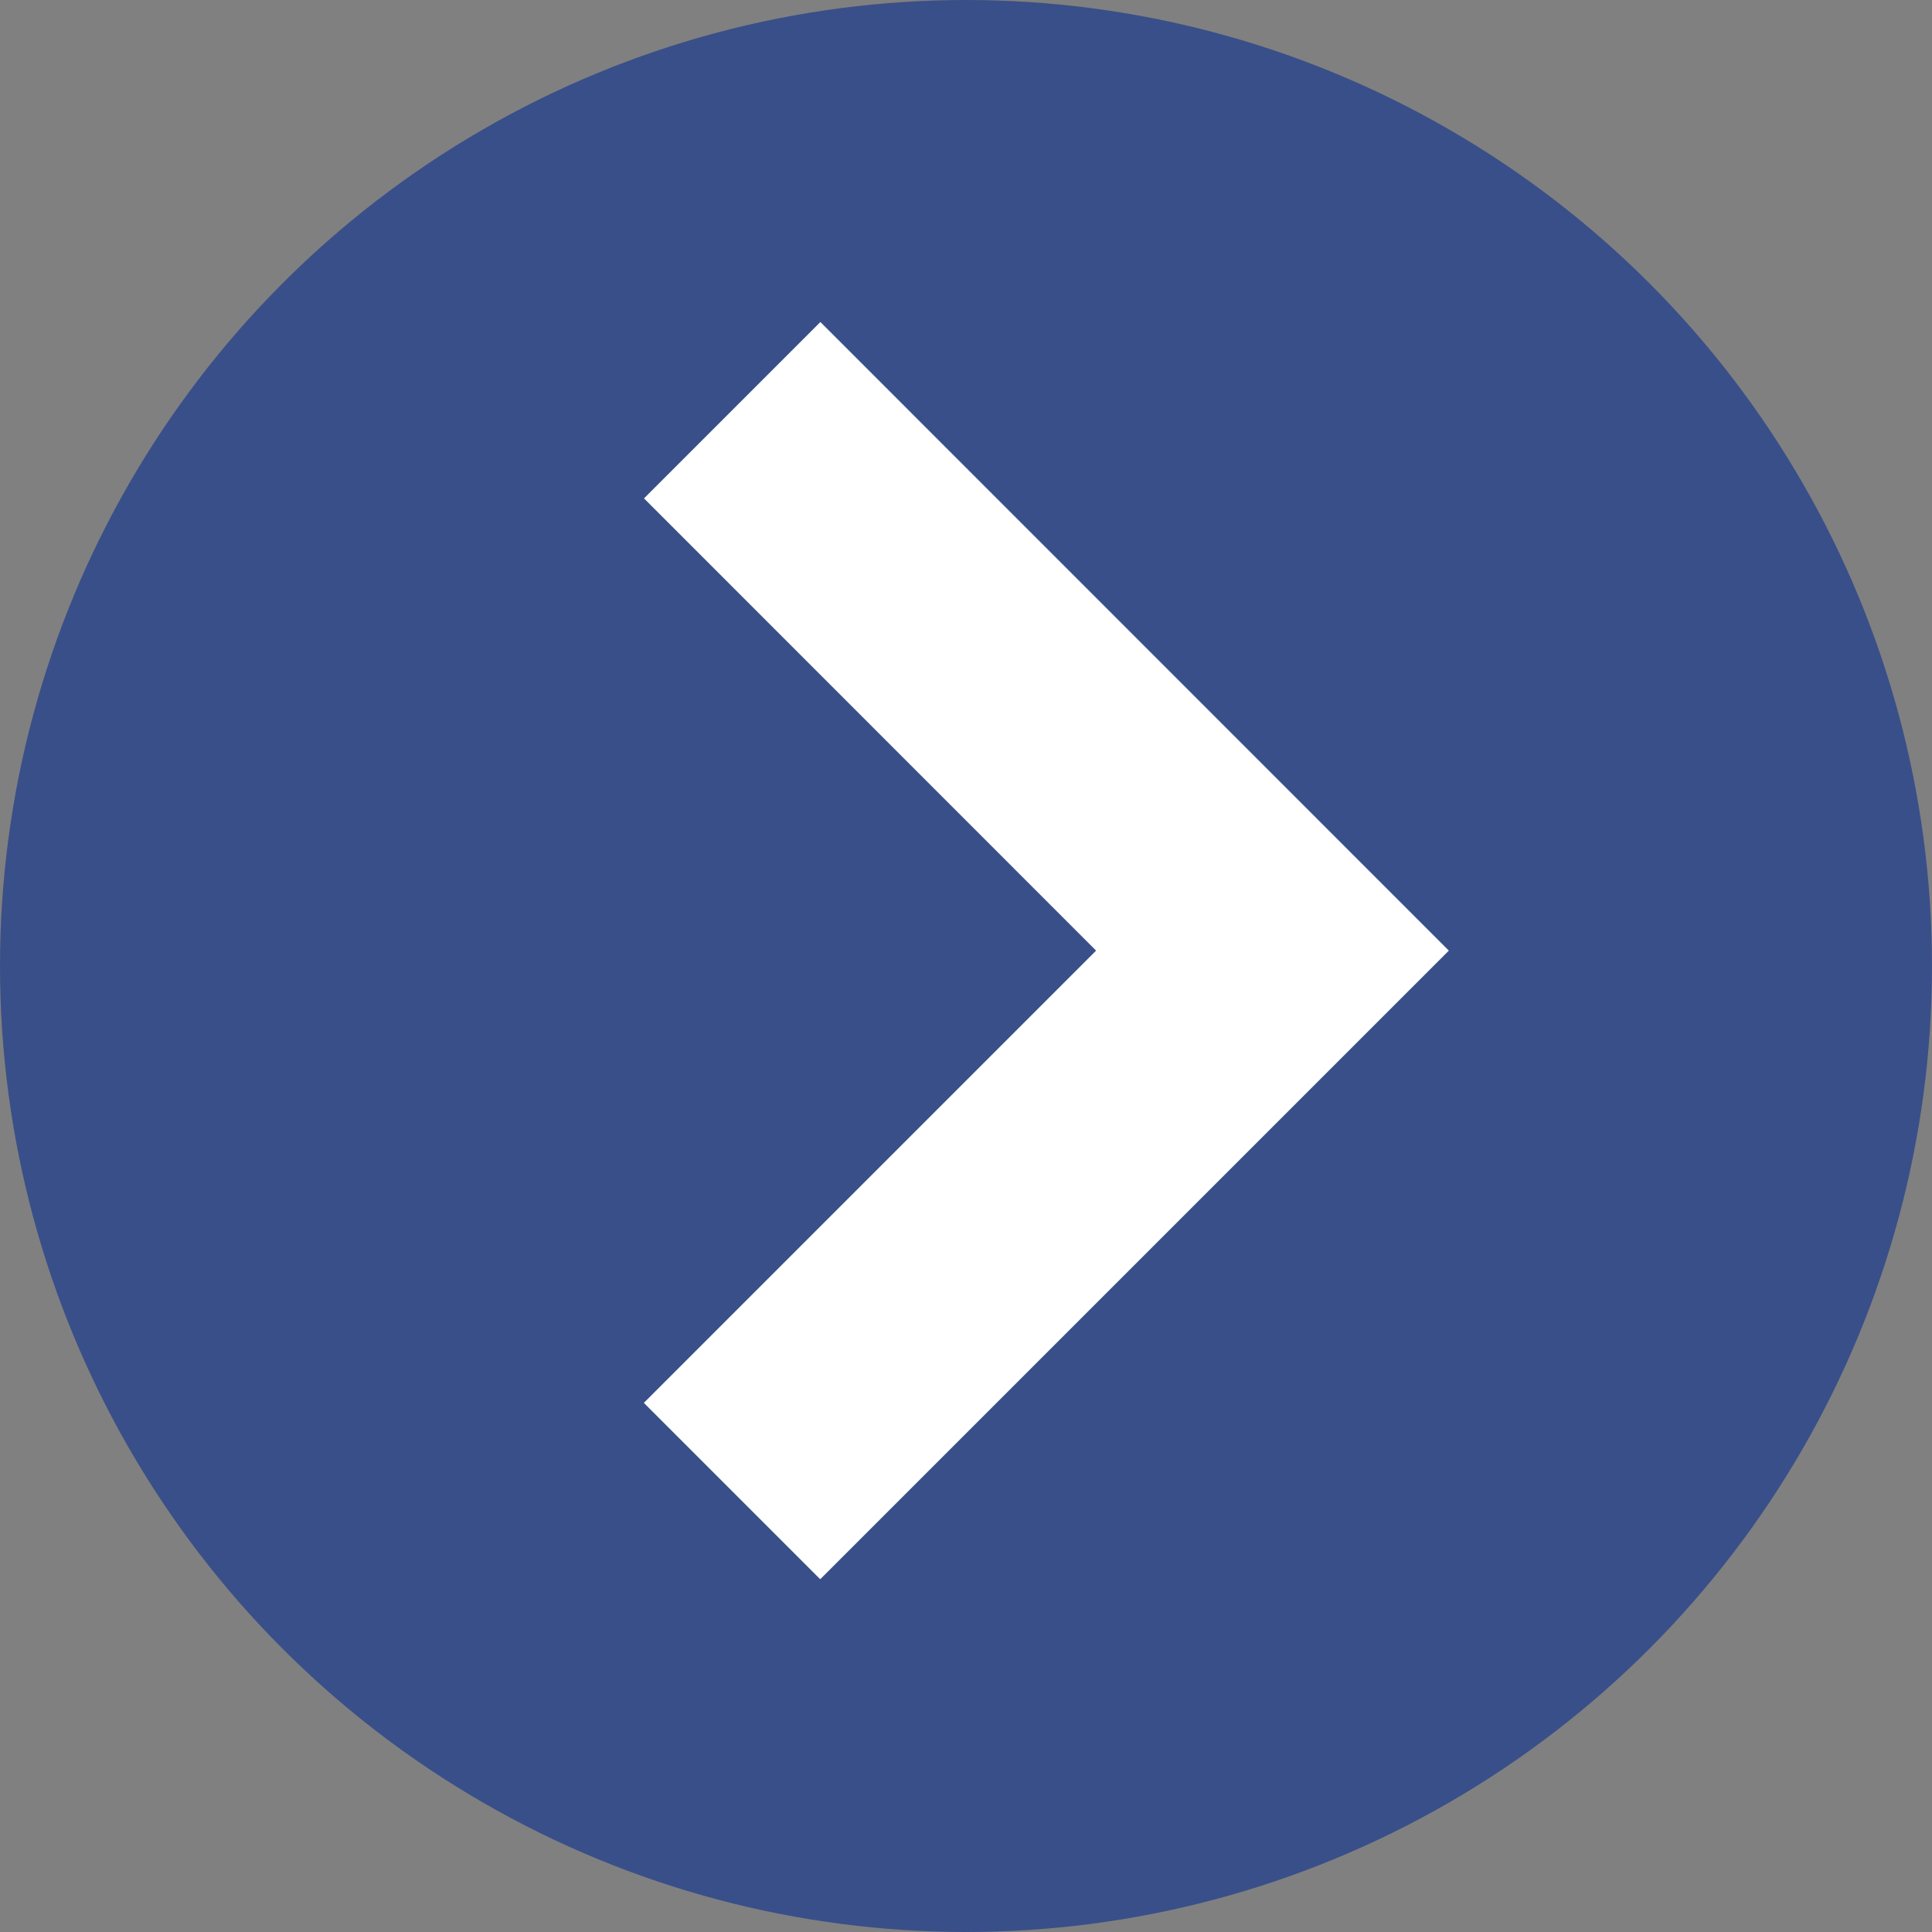
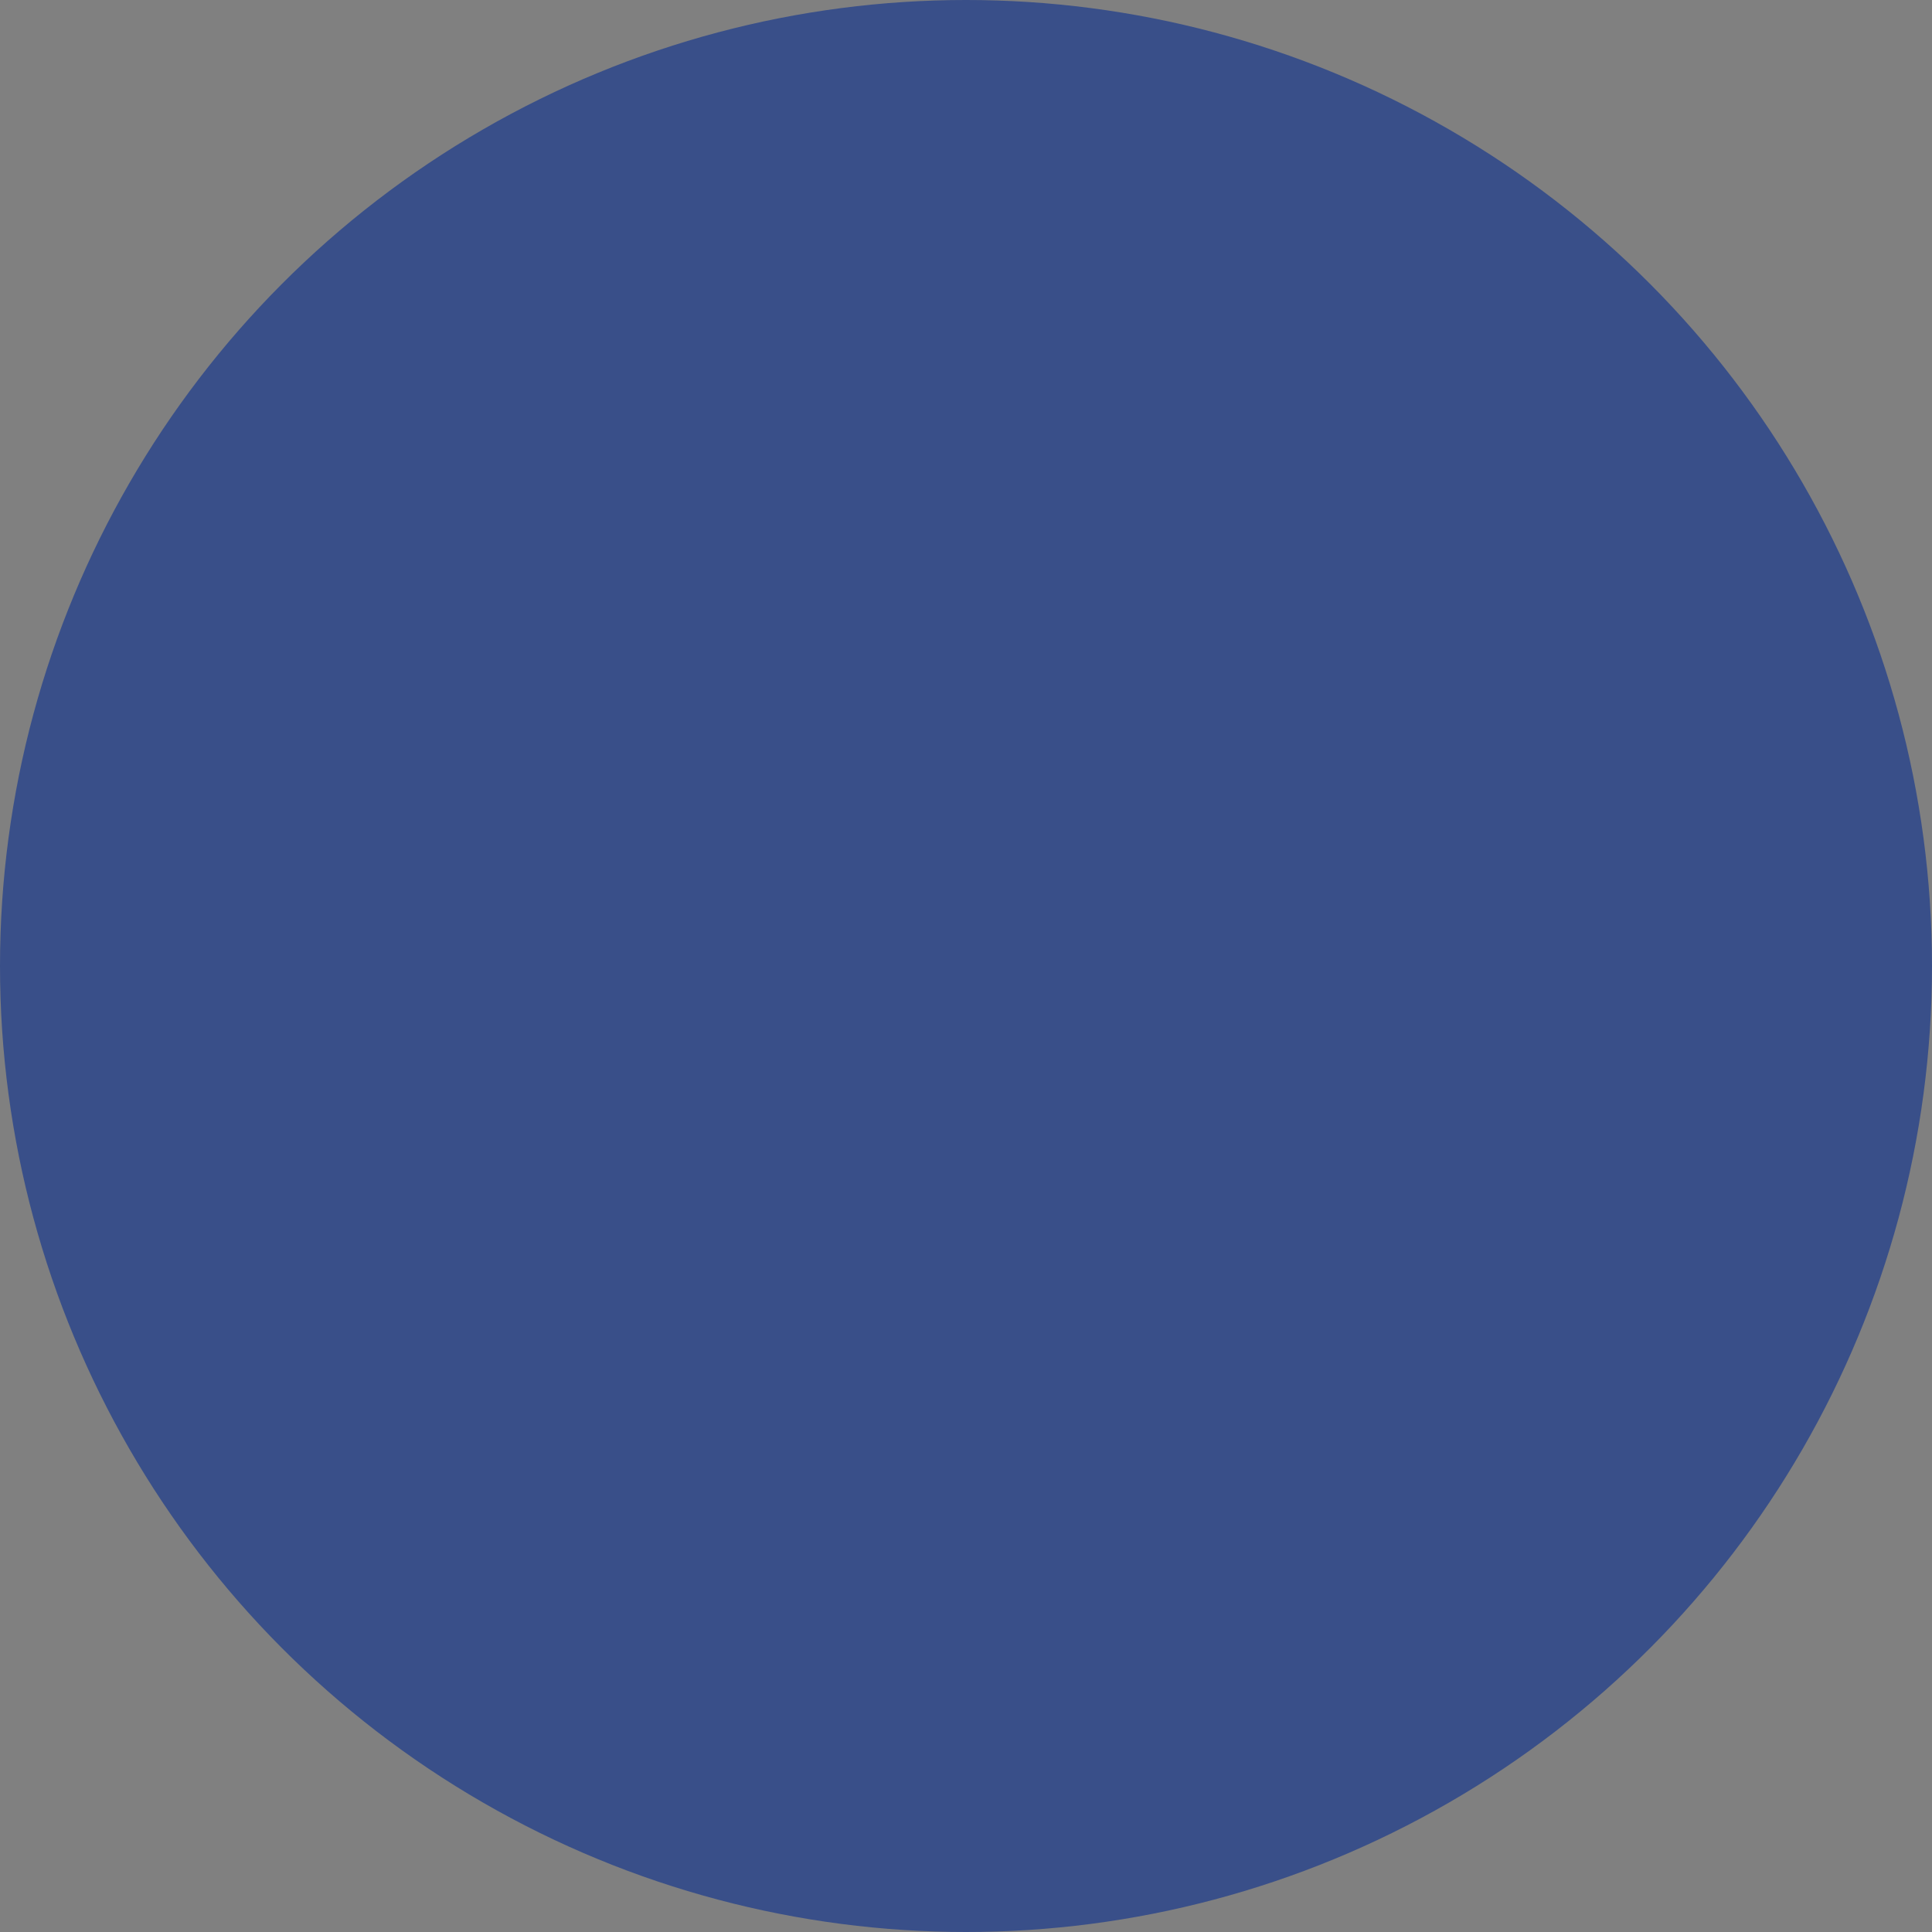
<svg xmlns="http://www.w3.org/2000/svg" id="コンポーネント_1_41" data-name="コンポーネント 1 – 41" width="24" height="24" viewBox="0 0 24 24">
  <rect x="0" y="0" width="24" height="24" fill="#808080" stroke="none" />
  <circle id="楕円形_1" data-name="楕円形 1" cx="12" cy="12" r="12" fill="#394f89" />
  <g id="矢印アイコン_右4" data-name="矢印アイコン　右4" transform="translate(8 4)">
-     <path id="パス_7" data-name="パス 7" d="M94.275,0,92.084,2.191,97.7,7.809l-5.618,5.618,2.191,2.191,7.809-7.809Z" transform="translate(-92.084)" fill="#fff" />
-   </g>
+     </g>
</svg>